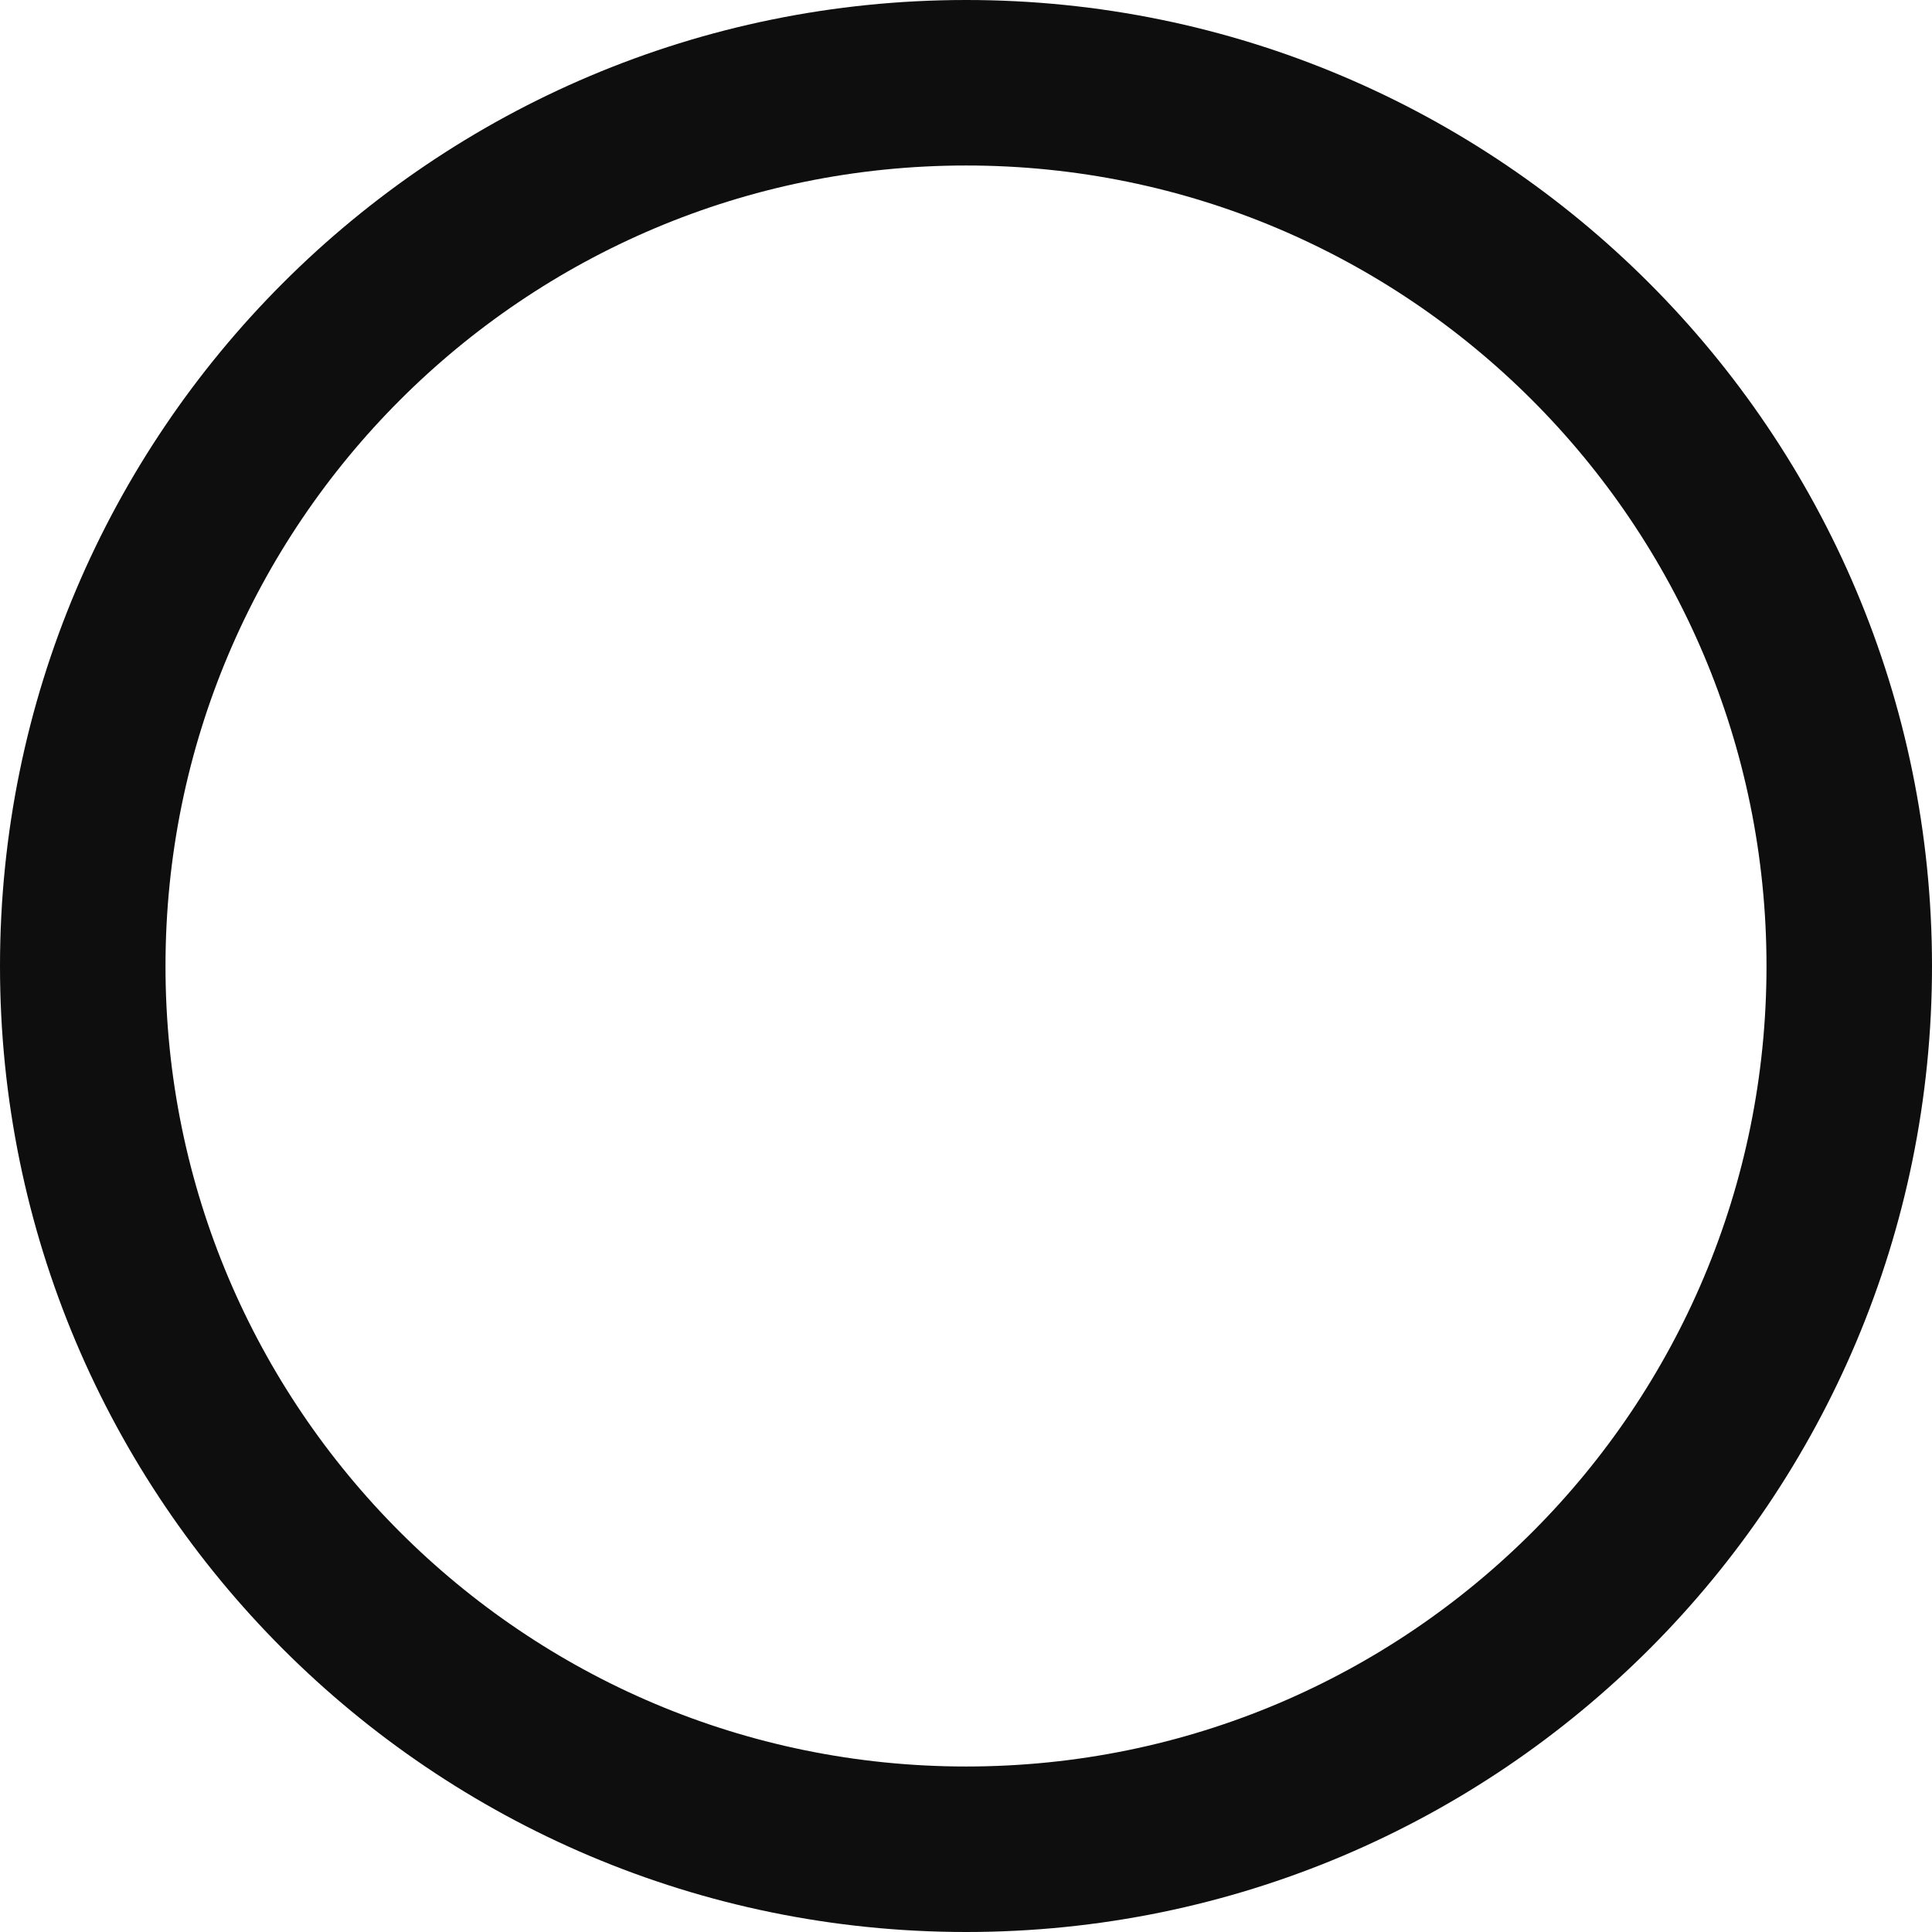
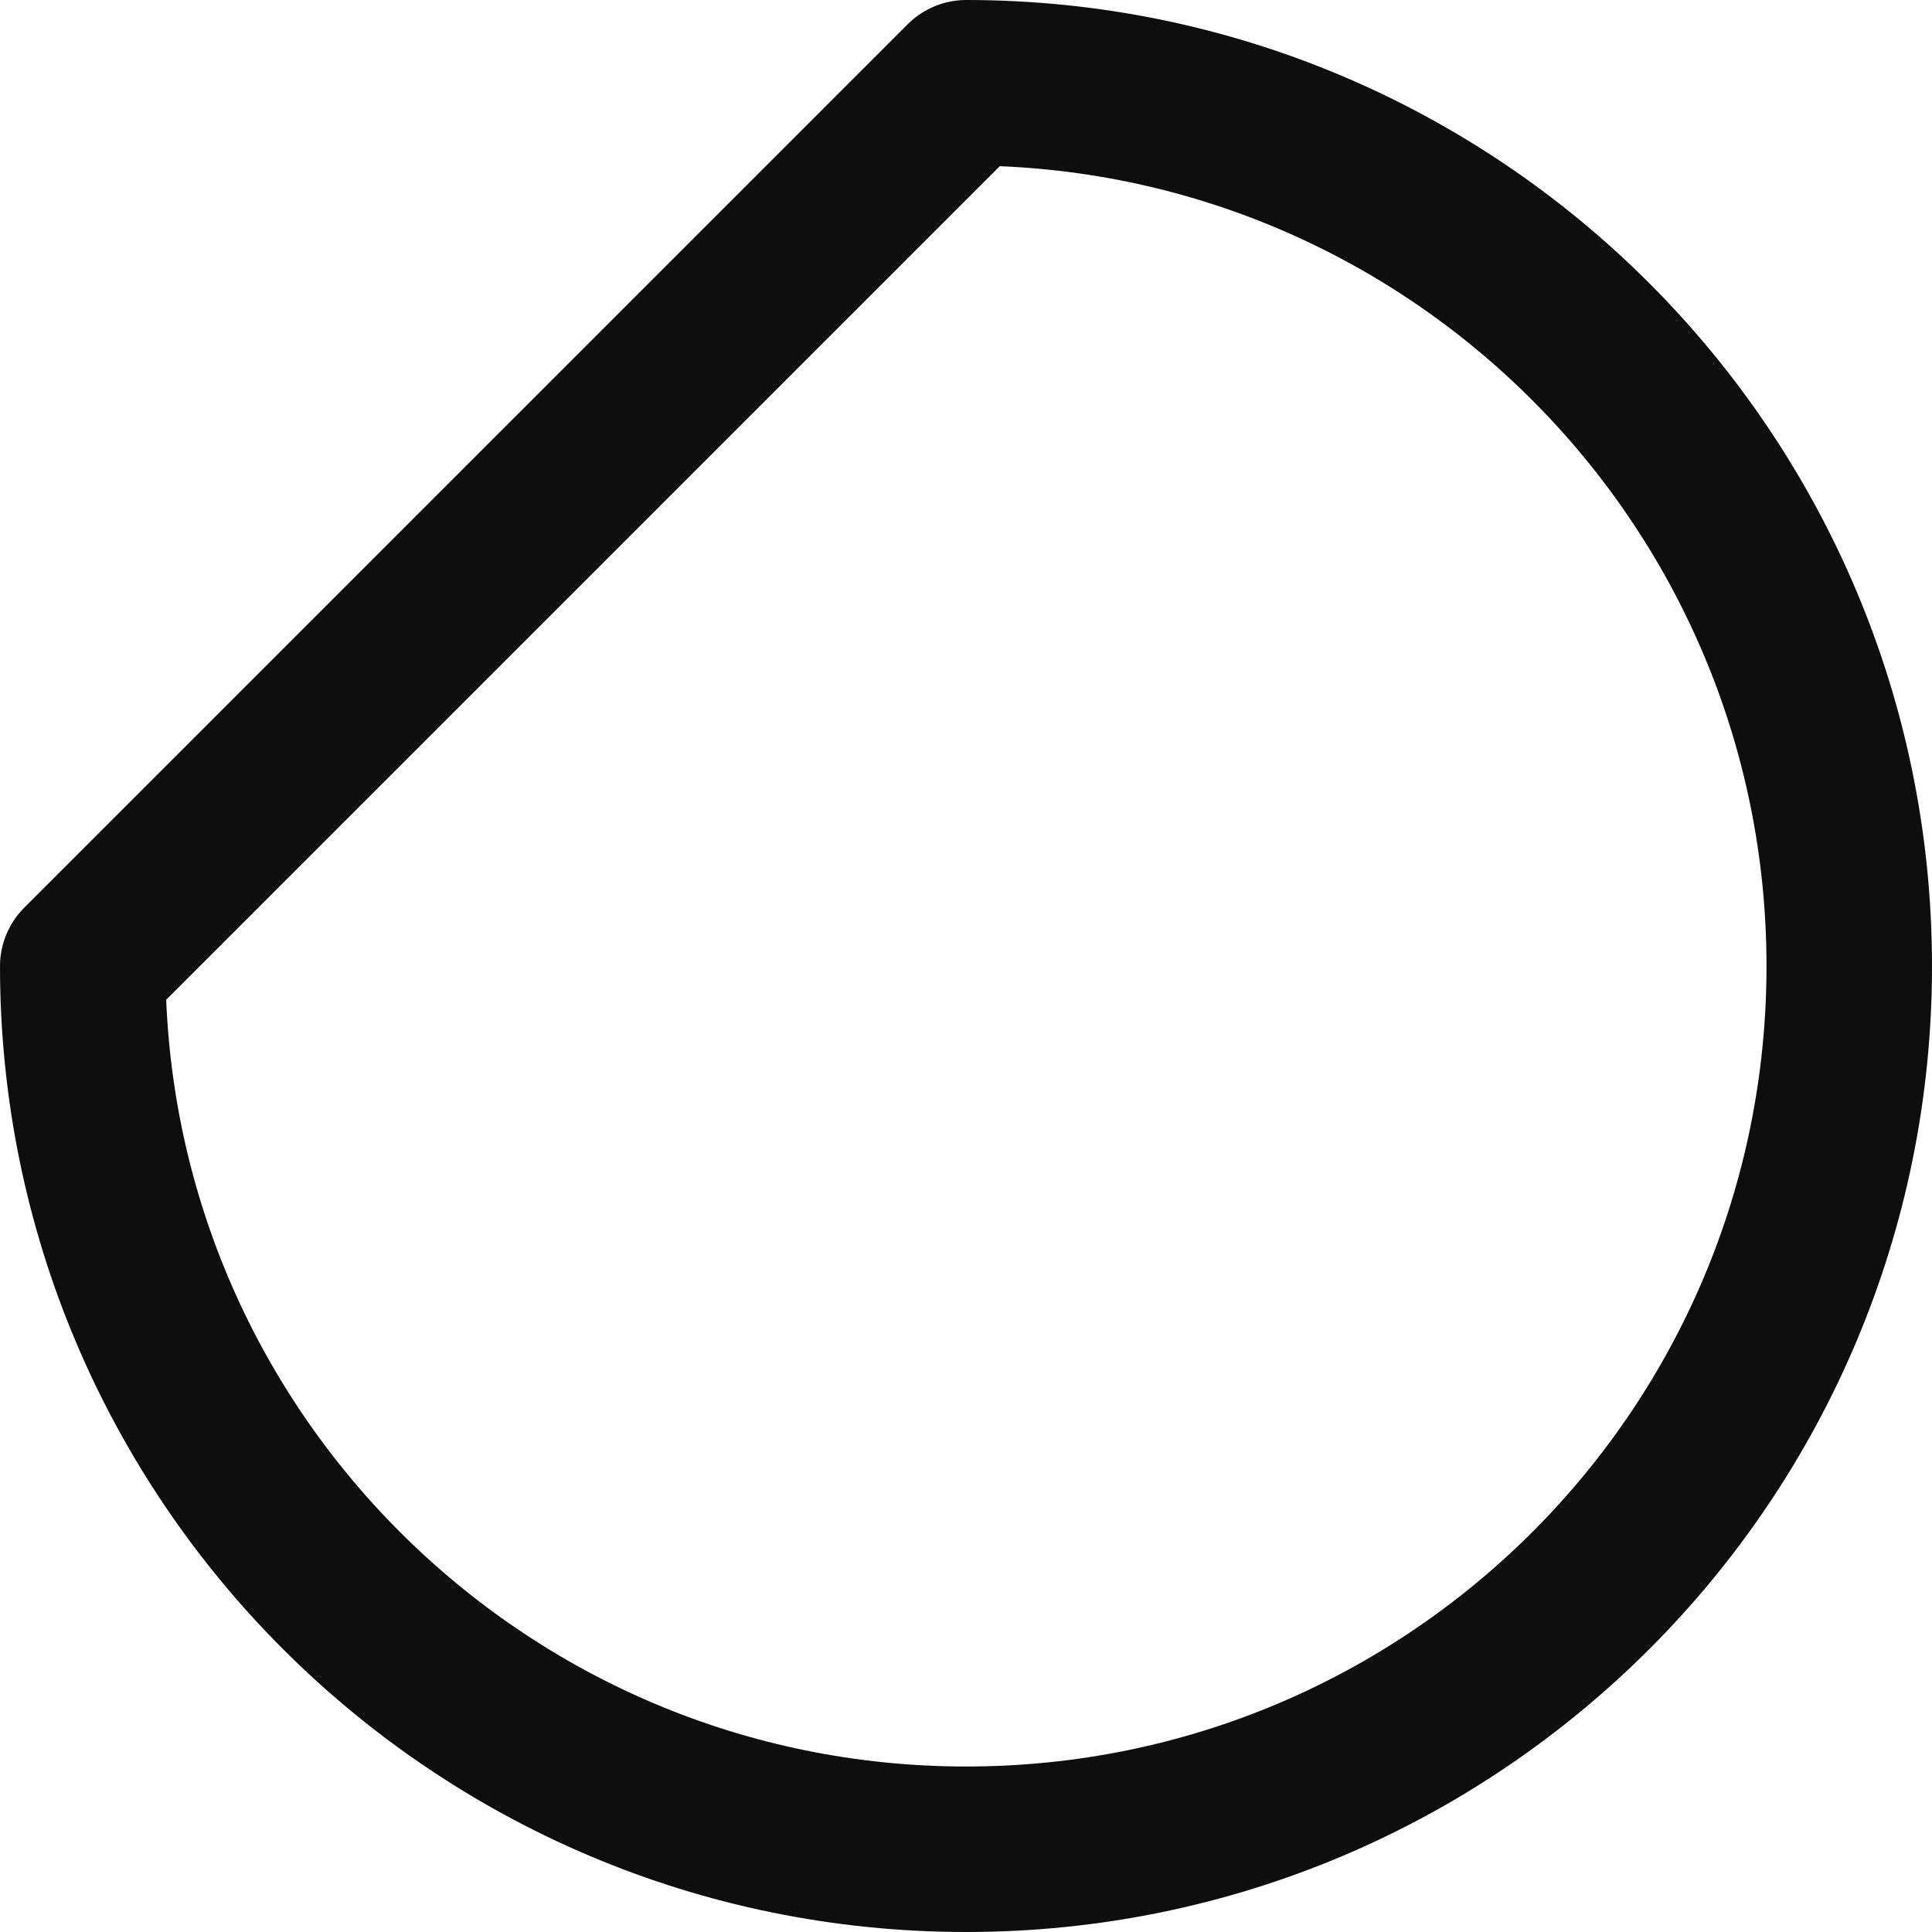
<svg xmlns="http://www.w3.org/2000/svg" fill="none" height="100%" overflow="visible" preserveAspectRatio="none" style="display: block;" viewBox="0 0 4.973 4.973" width="100%">
-   <path d="M0.213 2.487C0.213 3.742 1.231 4.76 2.487 4.76C3.116 4.76 3.685 4.505 4.097 4.092C4.507 3.681 4.76 3.113 4.76 2.487C4.76 1.231 3.742 0.213 2.487 0.213C1.231 0.213 0.213 1.231 0.213 2.487Z" id="Vector" stroke="#0E0E0E" stroke-linecap="round" stroke-linejoin="round" stroke-width="0.426" />
+   <path d="M0.213 2.487C0.213 3.742 1.231 4.76 2.487 4.76C3.116 4.76 3.685 4.505 4.097 4.092C4.507 3.681 4.76 3.113 4.76 2.487C4.76 1.231 3.742 0.213 2.487 0.213Z" id="Vector" stroke="#0E0E0E" stroke-linecap="round" stroke-linejoin="round" stroke-width="0.426" />
</svg>